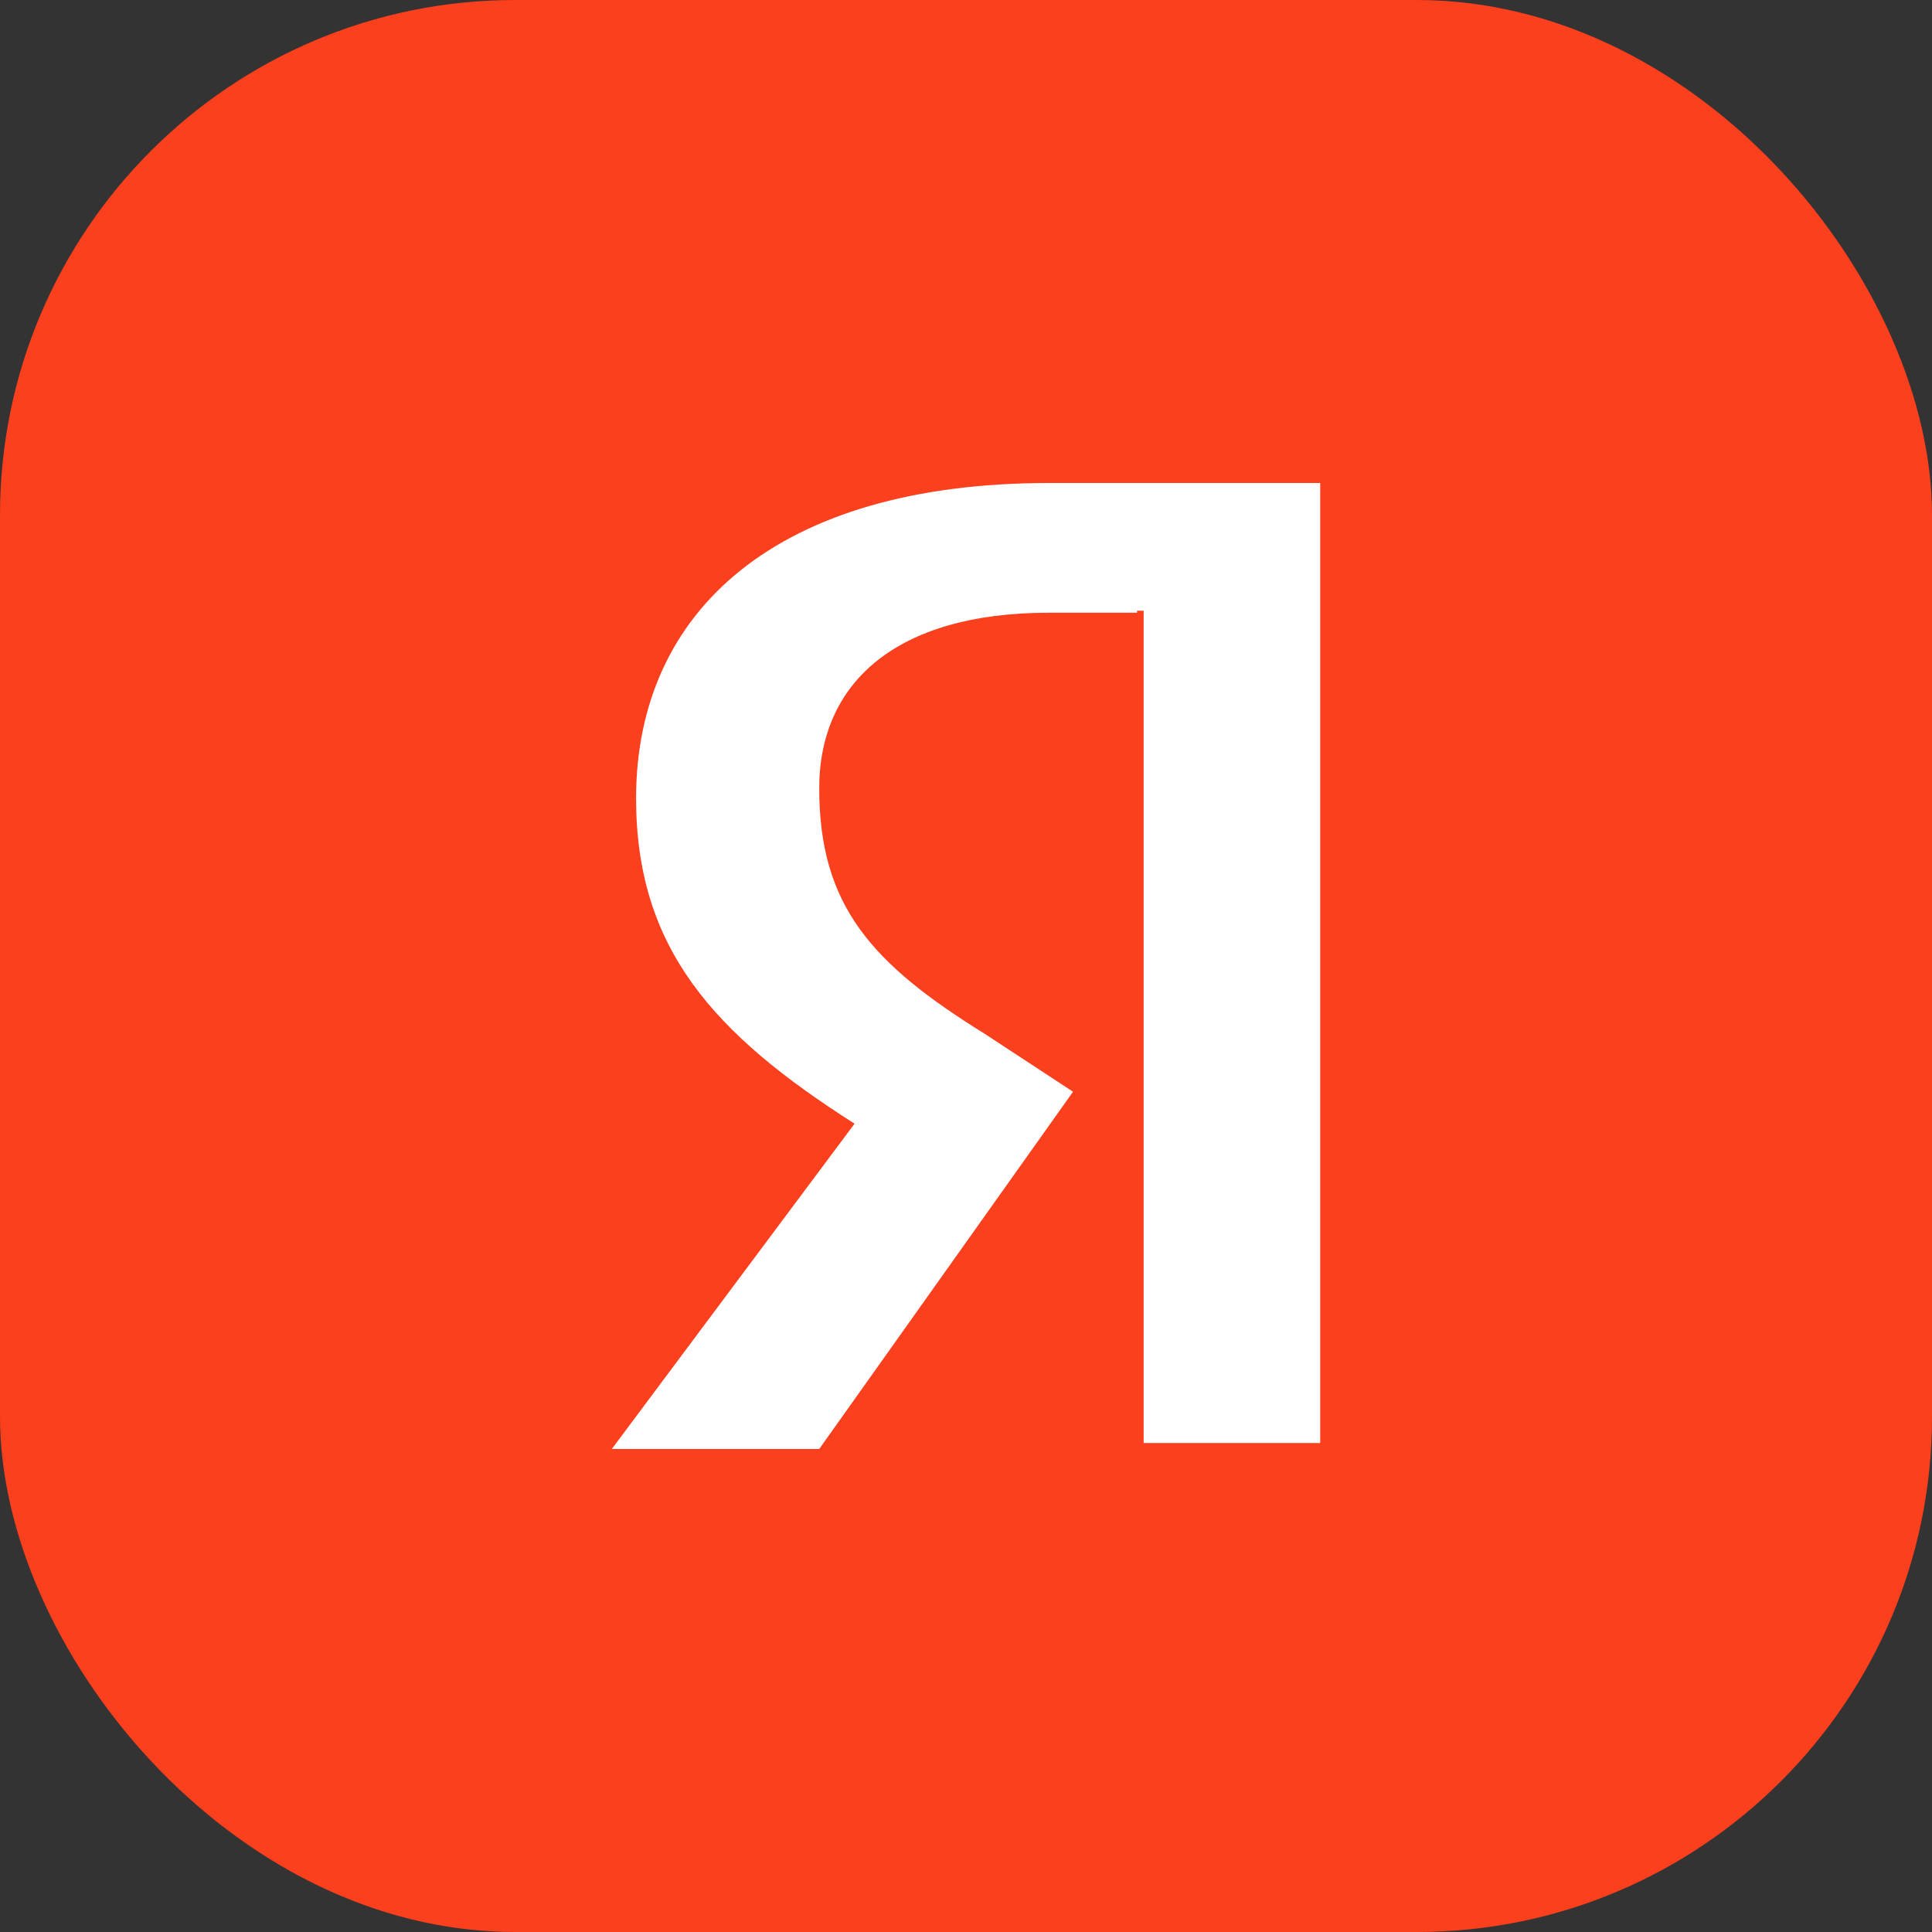
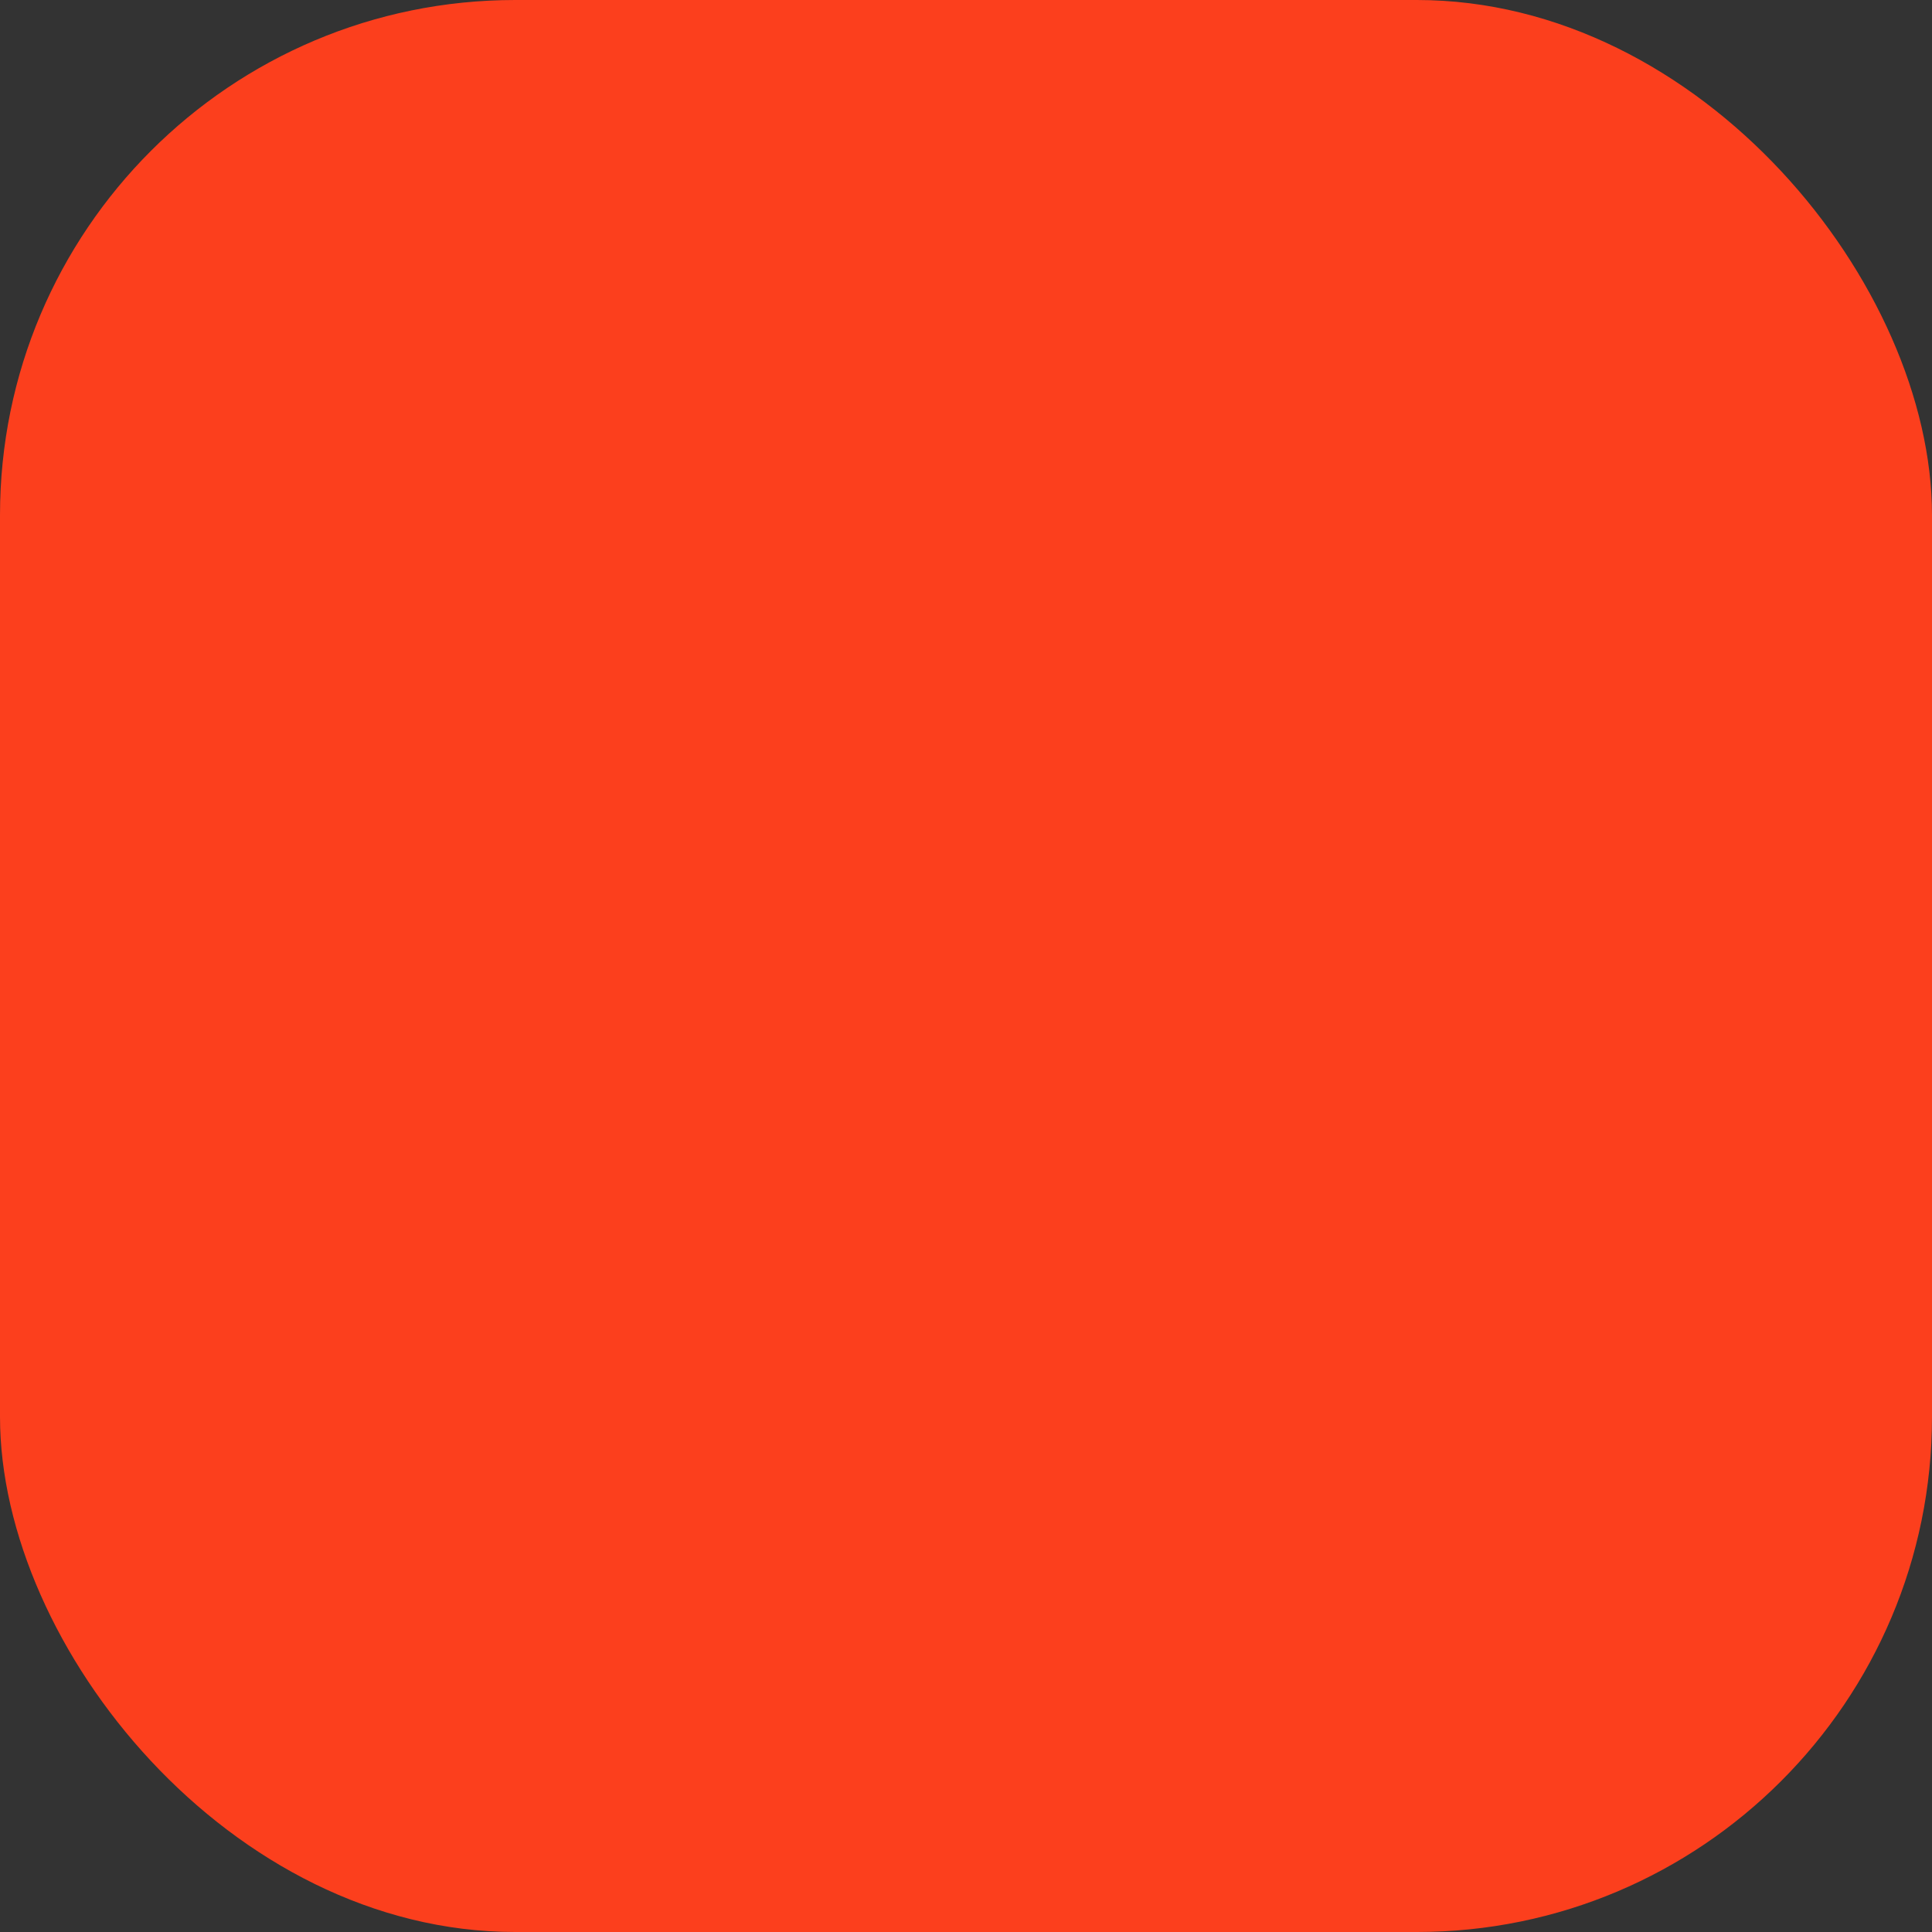
<svg xmlns="http://www.w3.org/2000/svg" width="60" height="60" viewBox="0 0 60 60" fill="none">
  <rect x="0" y="0" width="60" height="60" fill="#333333" stroke="none" />
  <rect width="60" height="60" rx="16" fill="#FC3F1D" />
-   <path d="M35.312 19.029H32.57C27.841 19.029 25.442 21.198 25.442 24.483C25.442 28.14 27.087 29.938 30.583 32.107L33.324 33.905L25.442 45H19L26.539 34.897C22.153 32.107 19.754 29.442 19.754 24.793C19.754 18.967 24.14 15 32.57 15H41V44.814H35.517V18.967H35.312V19.029Z" fill="white" />
</svg>